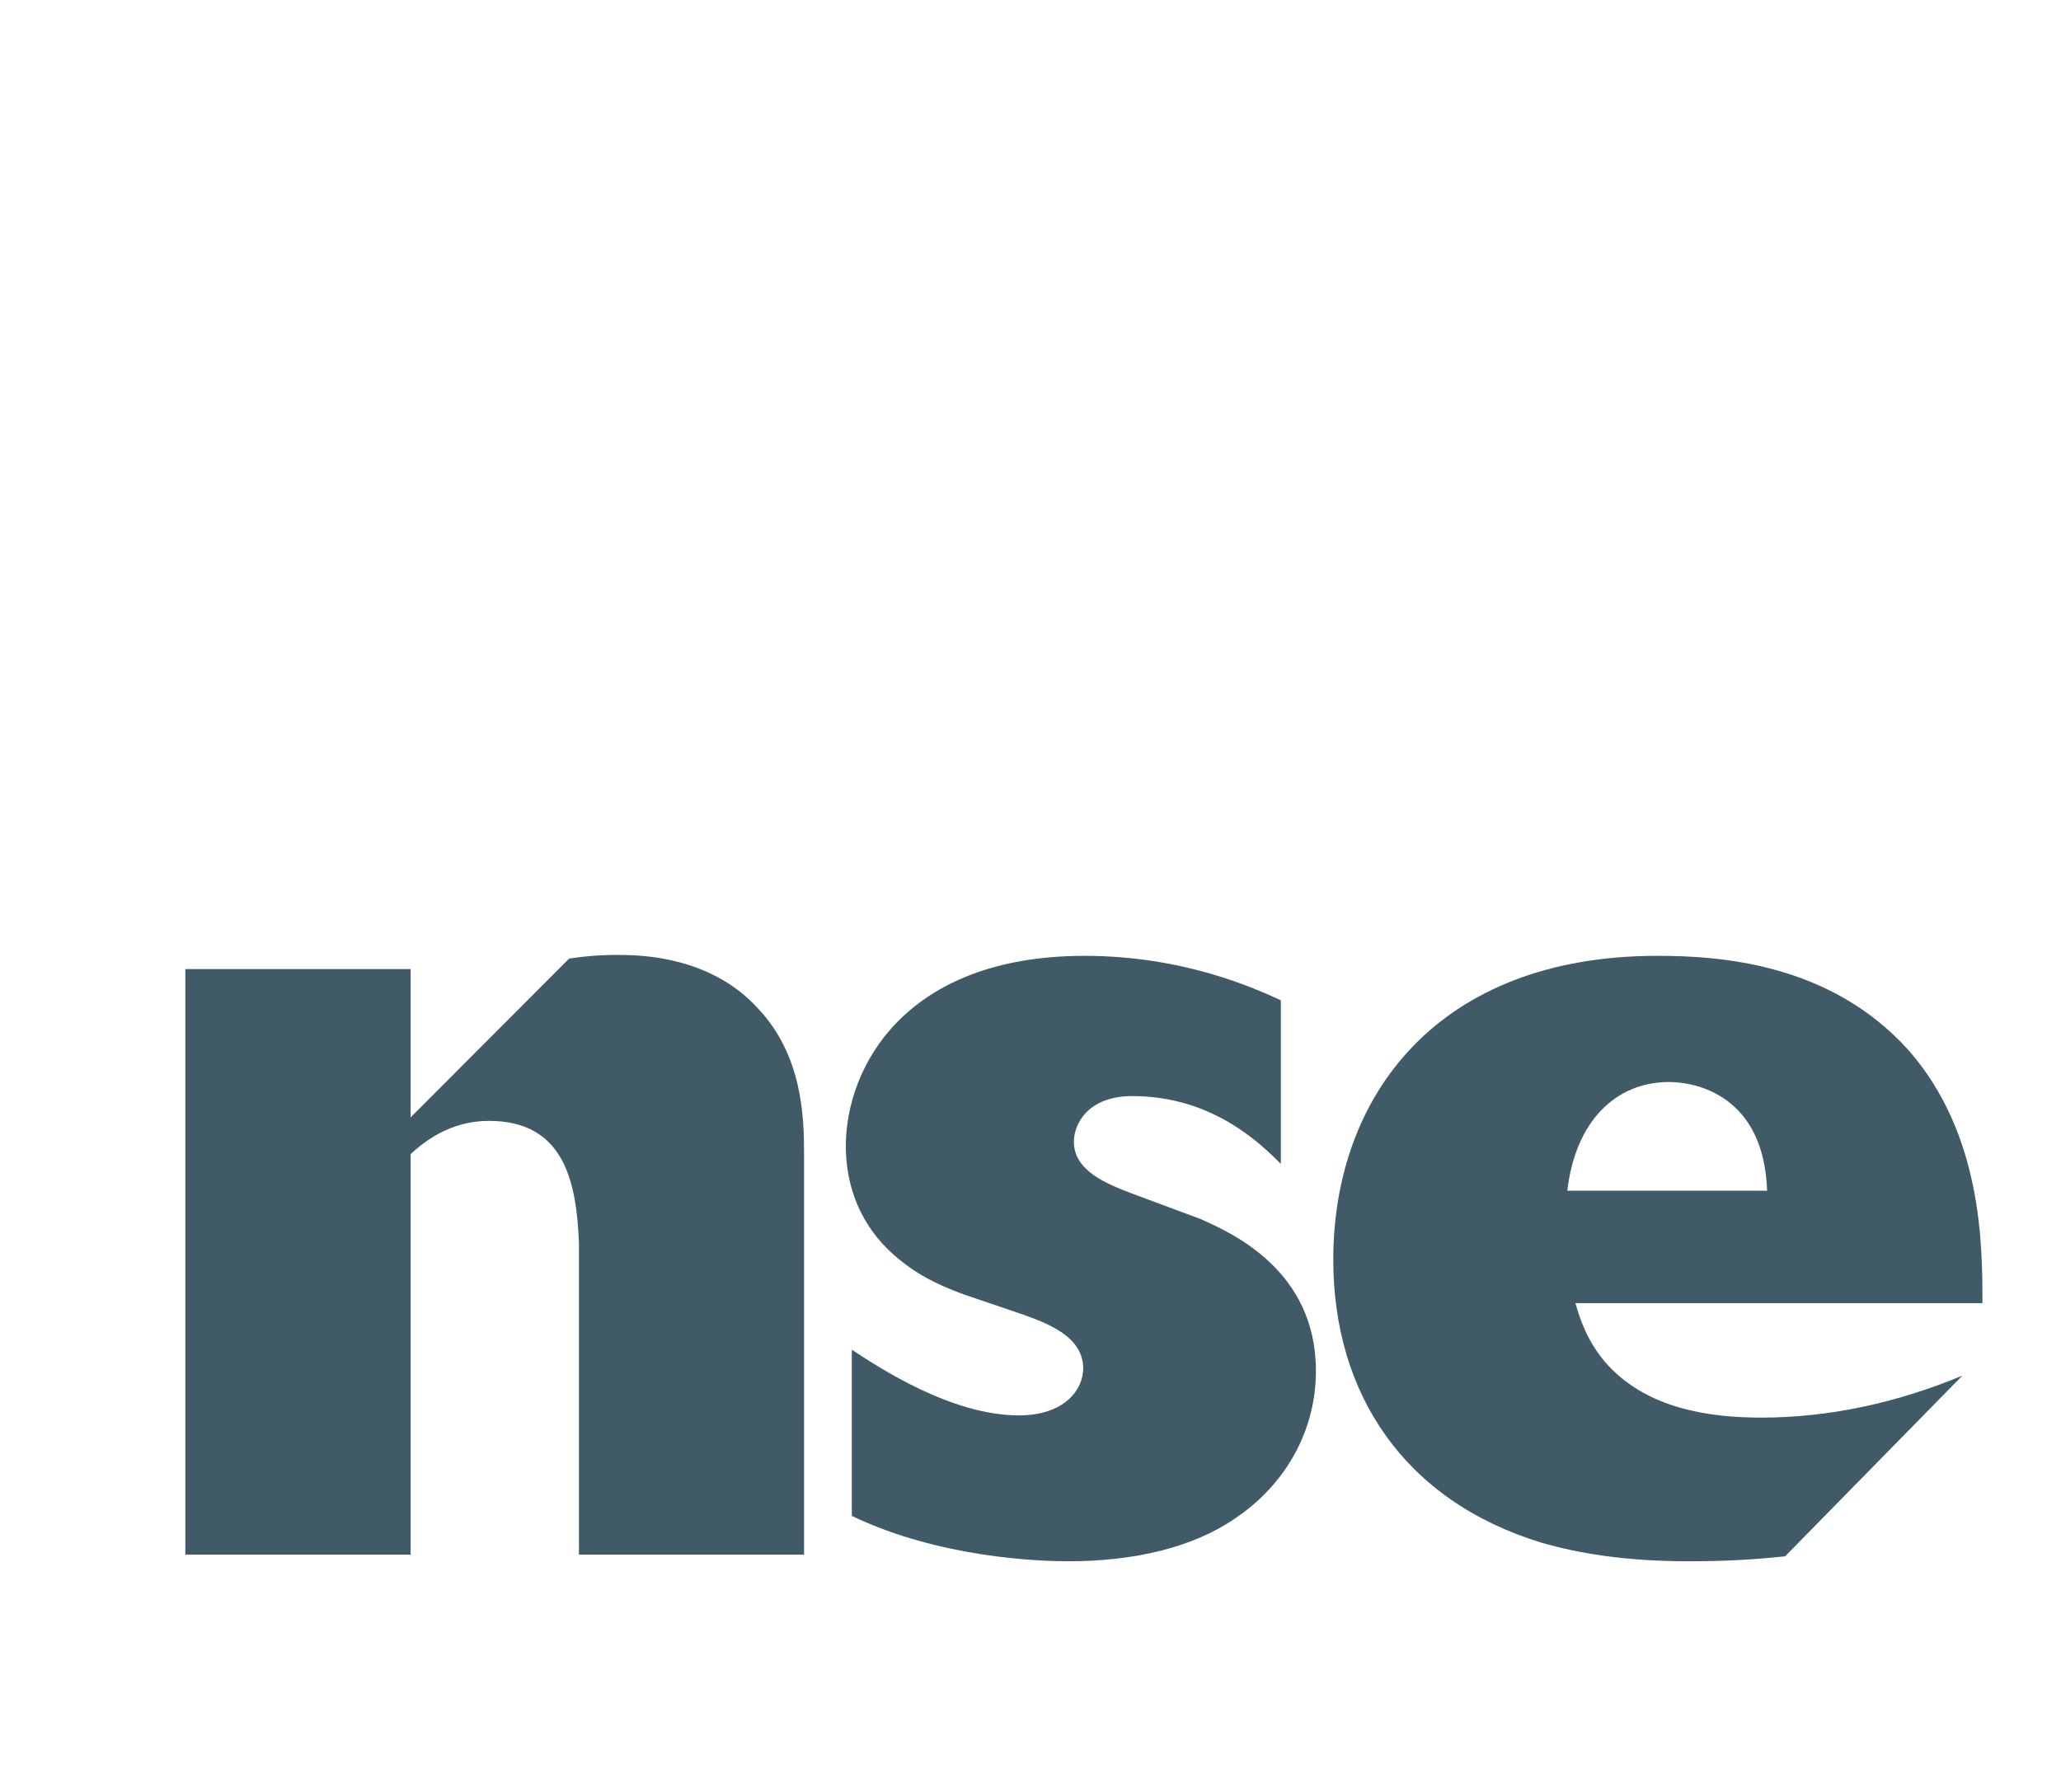
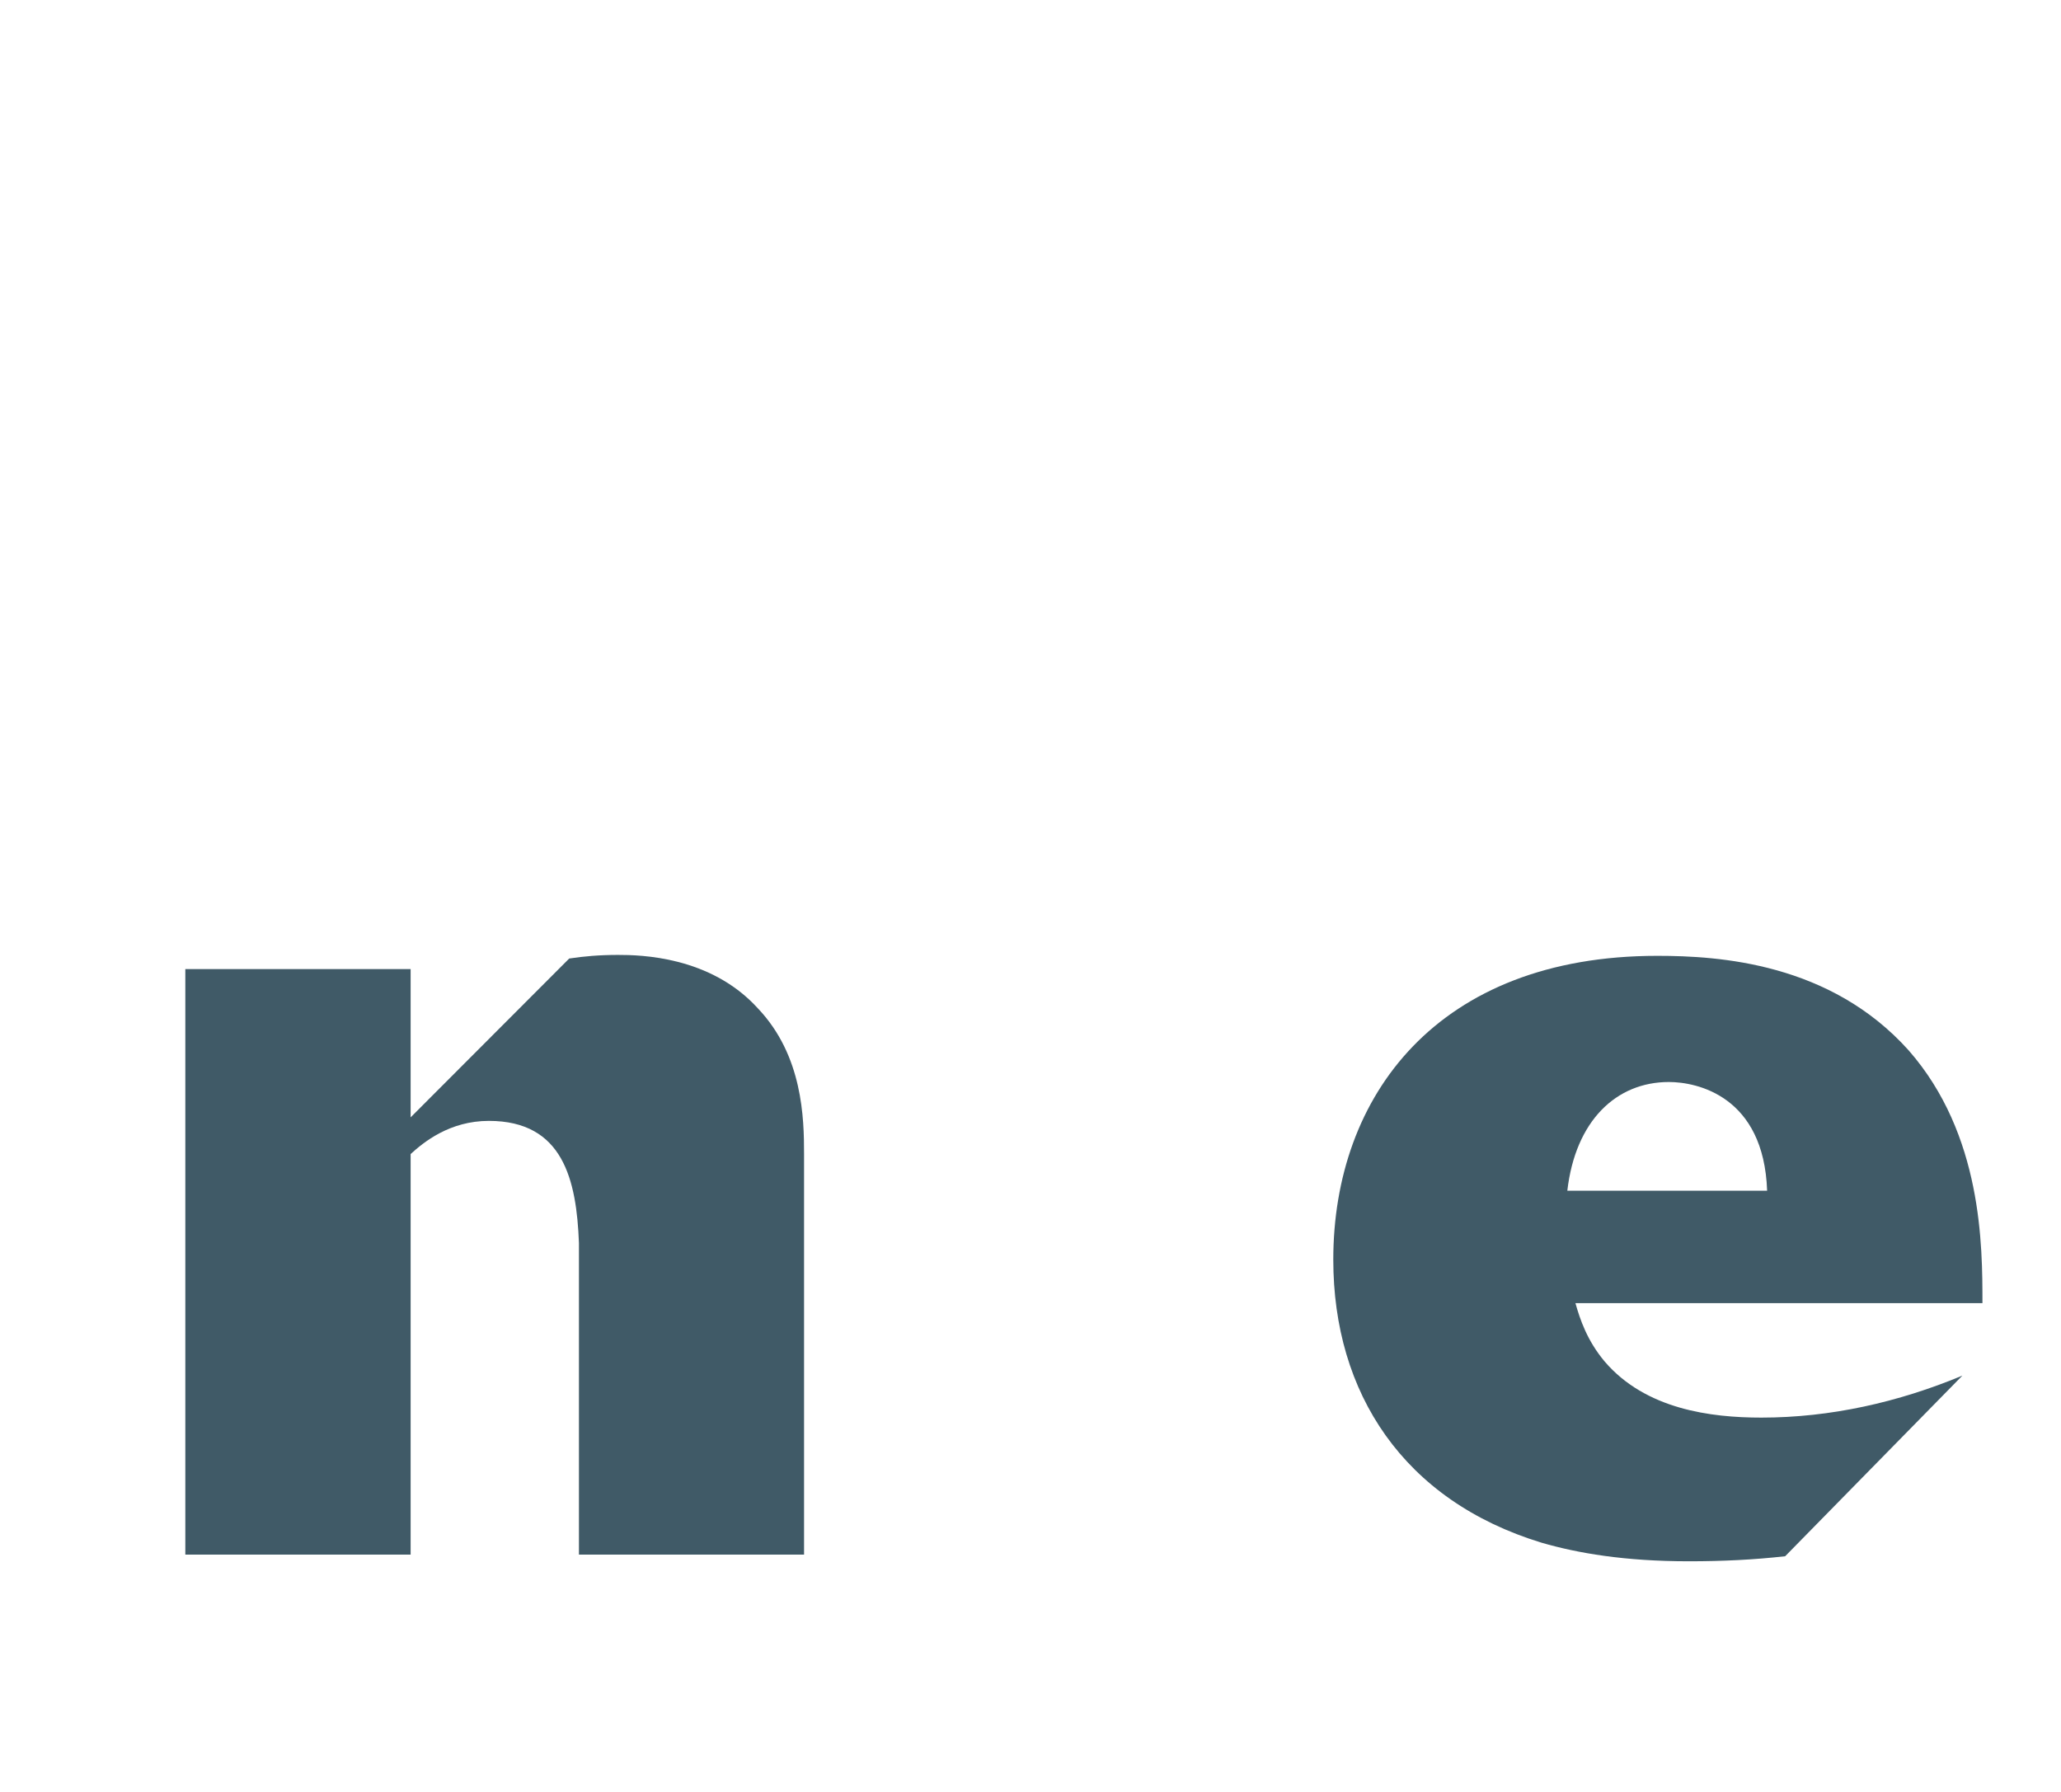
<svg xmlns="http://www.w3.org/2000/svg" version="1.1" id="Calque_1" x="0px" y="0px" viewBox="0 0 460 400" enable-background="new 0 0 460 400" xml:space="preserve">
-   <path fill="#405A67" d="M267.898,272.091c7.029,3.115,25.805,11.461,25.805,33.933c0,13.315-6.735,25.312-17.978,32.878  c-9.419,6.517-22.478,9.613-37.347,9.613c-6.28,0-28.701-0.737-48.258-10.131v-37.104c5.962,3.927,22.166,14.67,37.285,14.67  c10.212,0,14.357-5.78,14.357-10.481c0-7.284-8.345-10.156-13.308-11.991l-13.059-4.432c-4.194-1.555-9.644-3.67-14.875-8.059  c-8.658-7.091-11.741-16.466-11.741-25.124c0-17.478,13.071-42.497,53.302-42.497c22.116,0,38.034,7.266,43.795,9.926v36.51  c-4.7-4.682-15.387-15.131-33.159-15.131c-10.162,0-13.04,6.517-13.04,10.168c0,6.536,7.322,9.401,12.759,11.504L267.898,272.091  L267.898,272.091z" />
  <path fill="#405A67" d="M398.435,347.39c-6.935,0.774-13.827,1.124-21.486,1.124c-14.338,0-24.812-1.804-32.896-4.151  c-30.793-9.401-46.473-33.384-46.473-63.177c0-36.517,23.258-67.822,72.309-67.822c13.789,0,38.608,1.561,56.123,21.117  c16.454,18.796,16.454,43.602,16.454,56.411h-90.842c1.03,3.62,2.584,8.321,6.529,13.034c9.151,10.687,23.708,12.516,34.975,12.516  c15.368,0,30.556-3.408,44.863-9.376L398.435,347.39L398.435,347.39z M394.409,265.799c-0.731-21.13-15.643-24.27-21.929-24.27  c-11.729,0-20.855,8.62-22.665,24.27H394.409L394.409,265.799z" />
  <path fill="#405A67" d="M127.044,213.964c3.183-0.493,6.797-0.805,10.88-0.805c5.006,0,20.631,0.268,31.217,11.917  c10.05,10.555,10.319,24.582,10.319,32.534v89.42h-50.244v-69.576c-0.543-14.02-3.489-27.247-20.106-27.247  c-8.758,0-14.569,4.763-17.459,7.403v89.42H41.363V216.323H91.65v33.096L127.044,213.964L127.044,213.964z" />
  <g>
</g>
  <g>
</g>
  <g>
</g>
  <g>
</g>
  <g>
</g>
  <g>
</g>
  <g>
</g>
  <g>
</g>
  <g>
</g>
  <g>
</g>
  <g>
</g>
  <g>
</g>
  <g>
</g>
  <g>
</g>
  <g>
</g>
</svg>